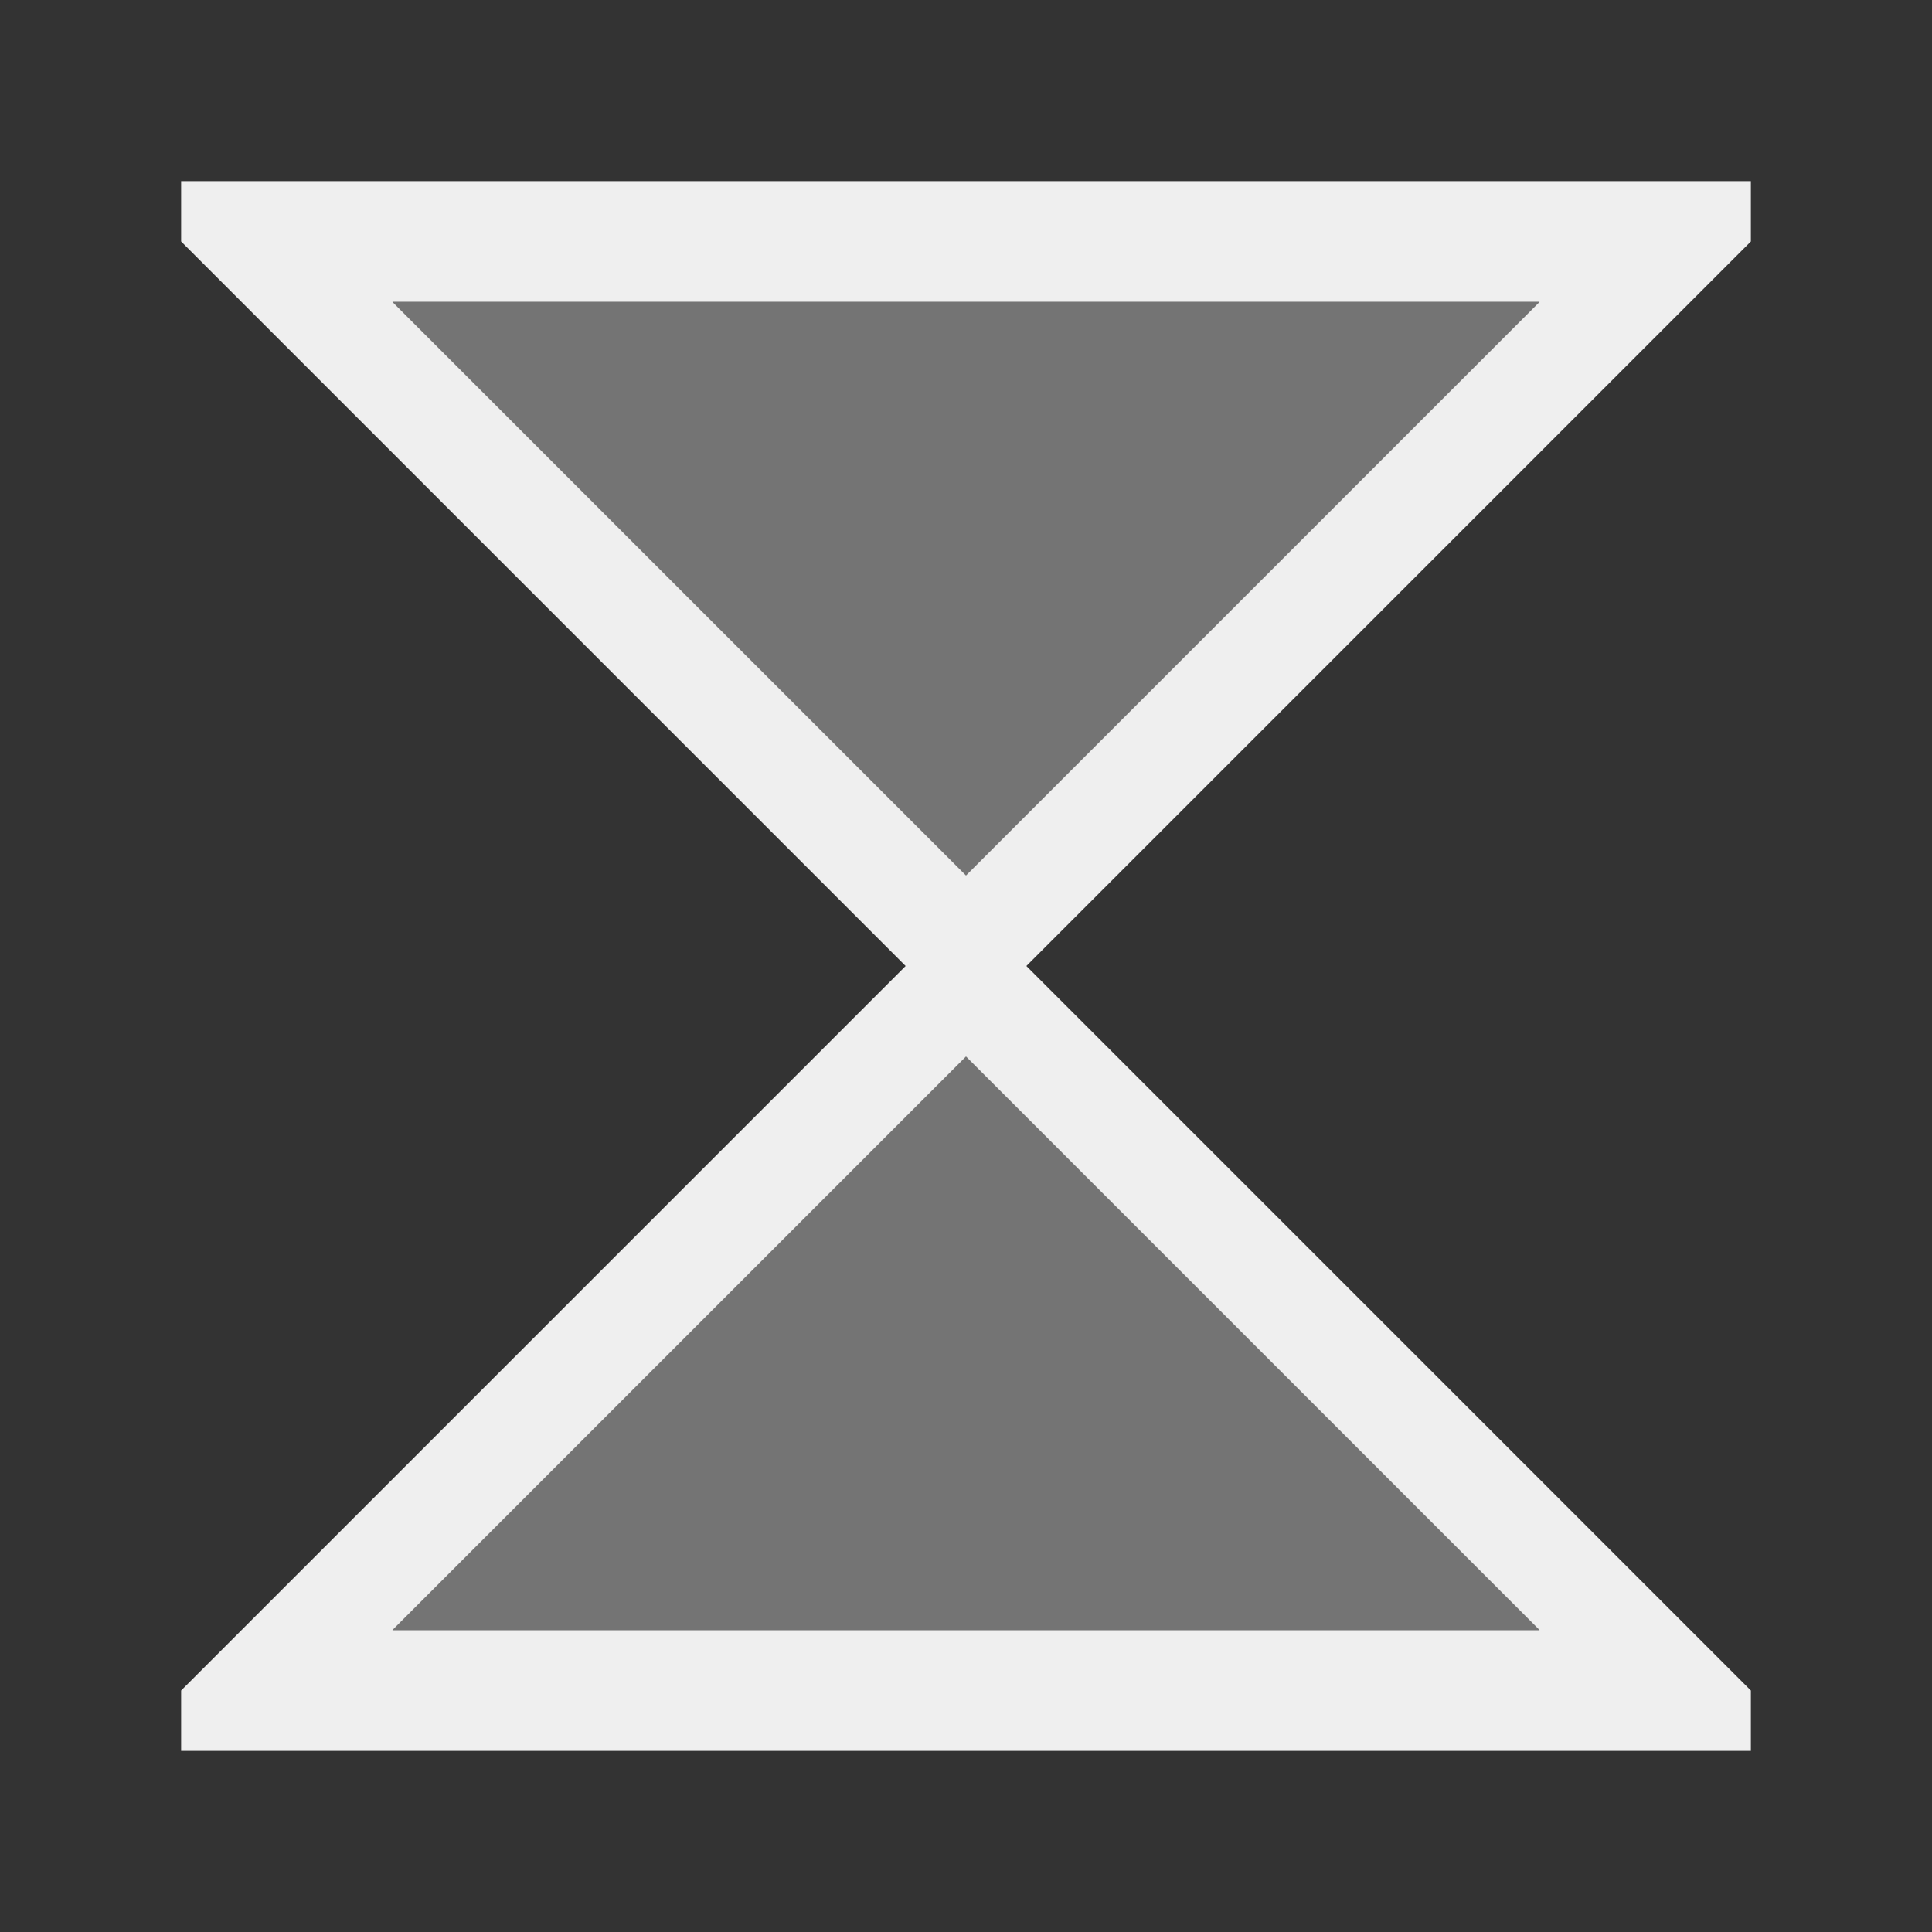
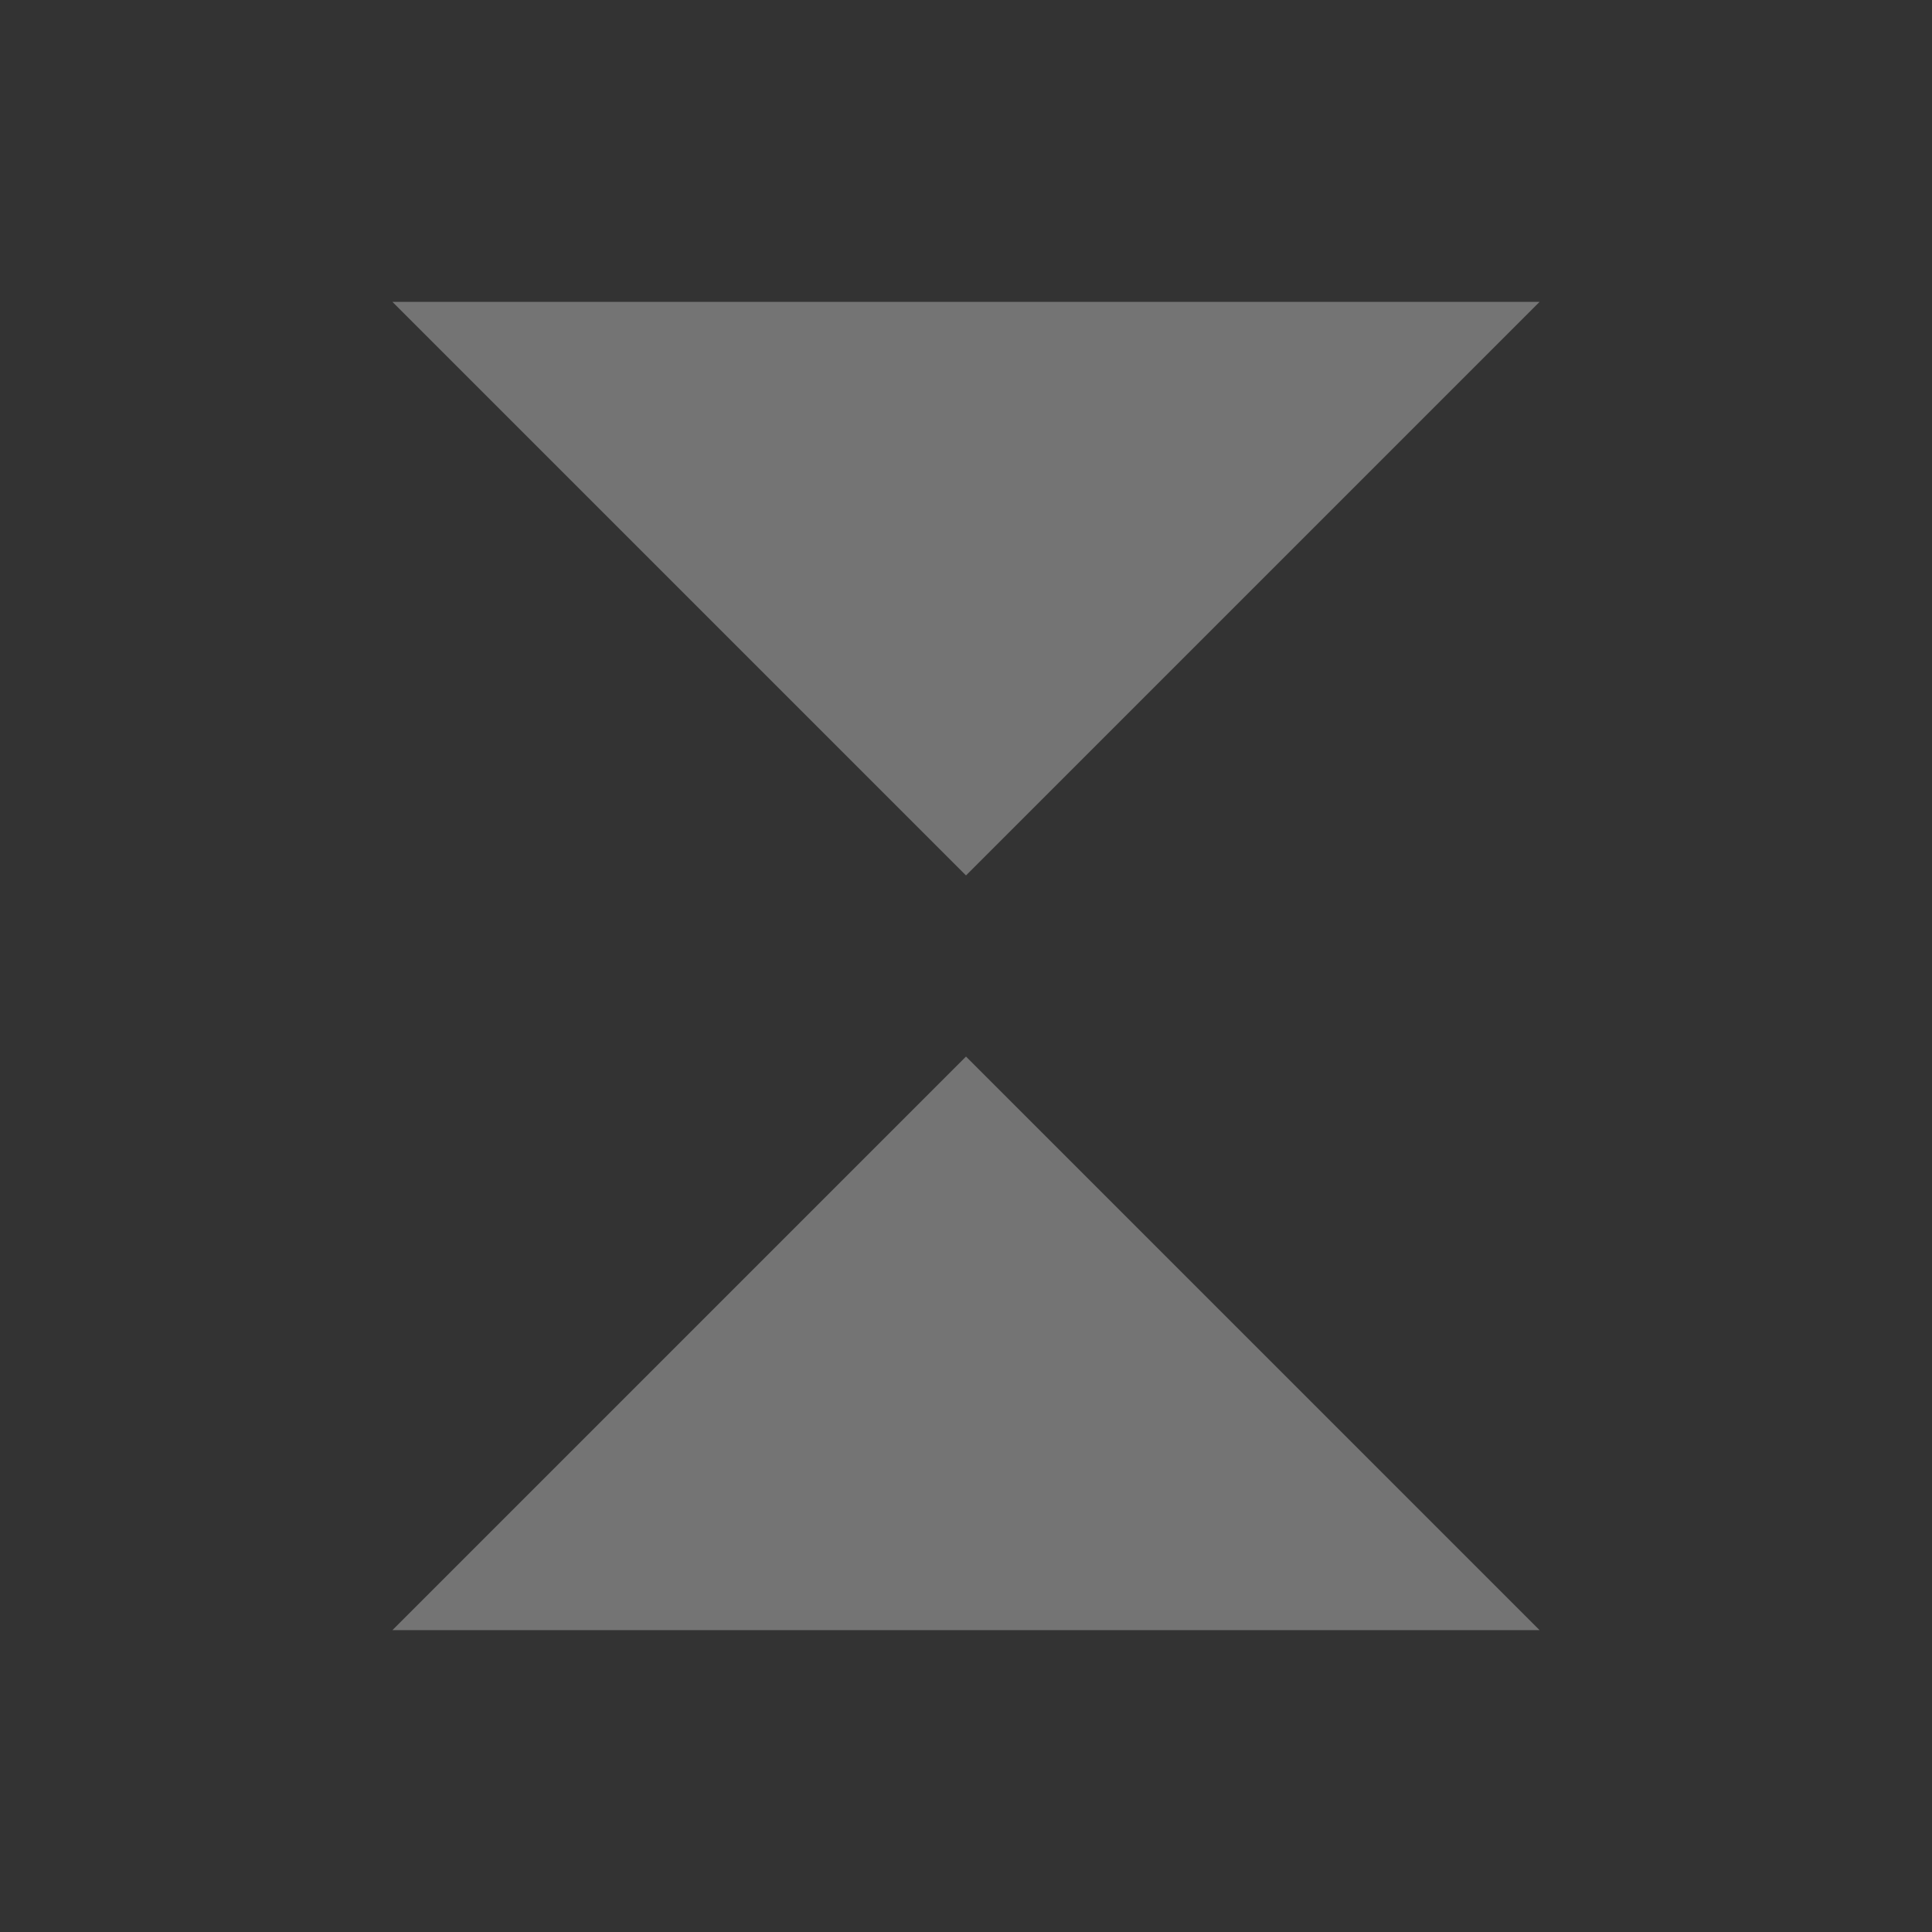
<svg xmlns="http://www.w3.org/2000/svg" height="32" viewBox="0 0 32 32" width="32">
  <rect x="0" y="0" width="32" height="32" fill="#333333" stroke="none" />
  <g fill="#efefef" stroke-width="1.3">
-     <path d="m3 3v1l1 1 11 11-11 11-1 1v1h3.5 19 3.5v-1l-12-12 12-12v-1h-3.5-19zm3.5 2h19l-9.5 9.5zm9.5 12.5 9.5 9.5h-19z" />
    <path d="m6.5 5 9.5 9.5 9.5-9.5zm9.5 12.5-9.5 9.5h19z" opacity=".35" />
  </g>
</svg>